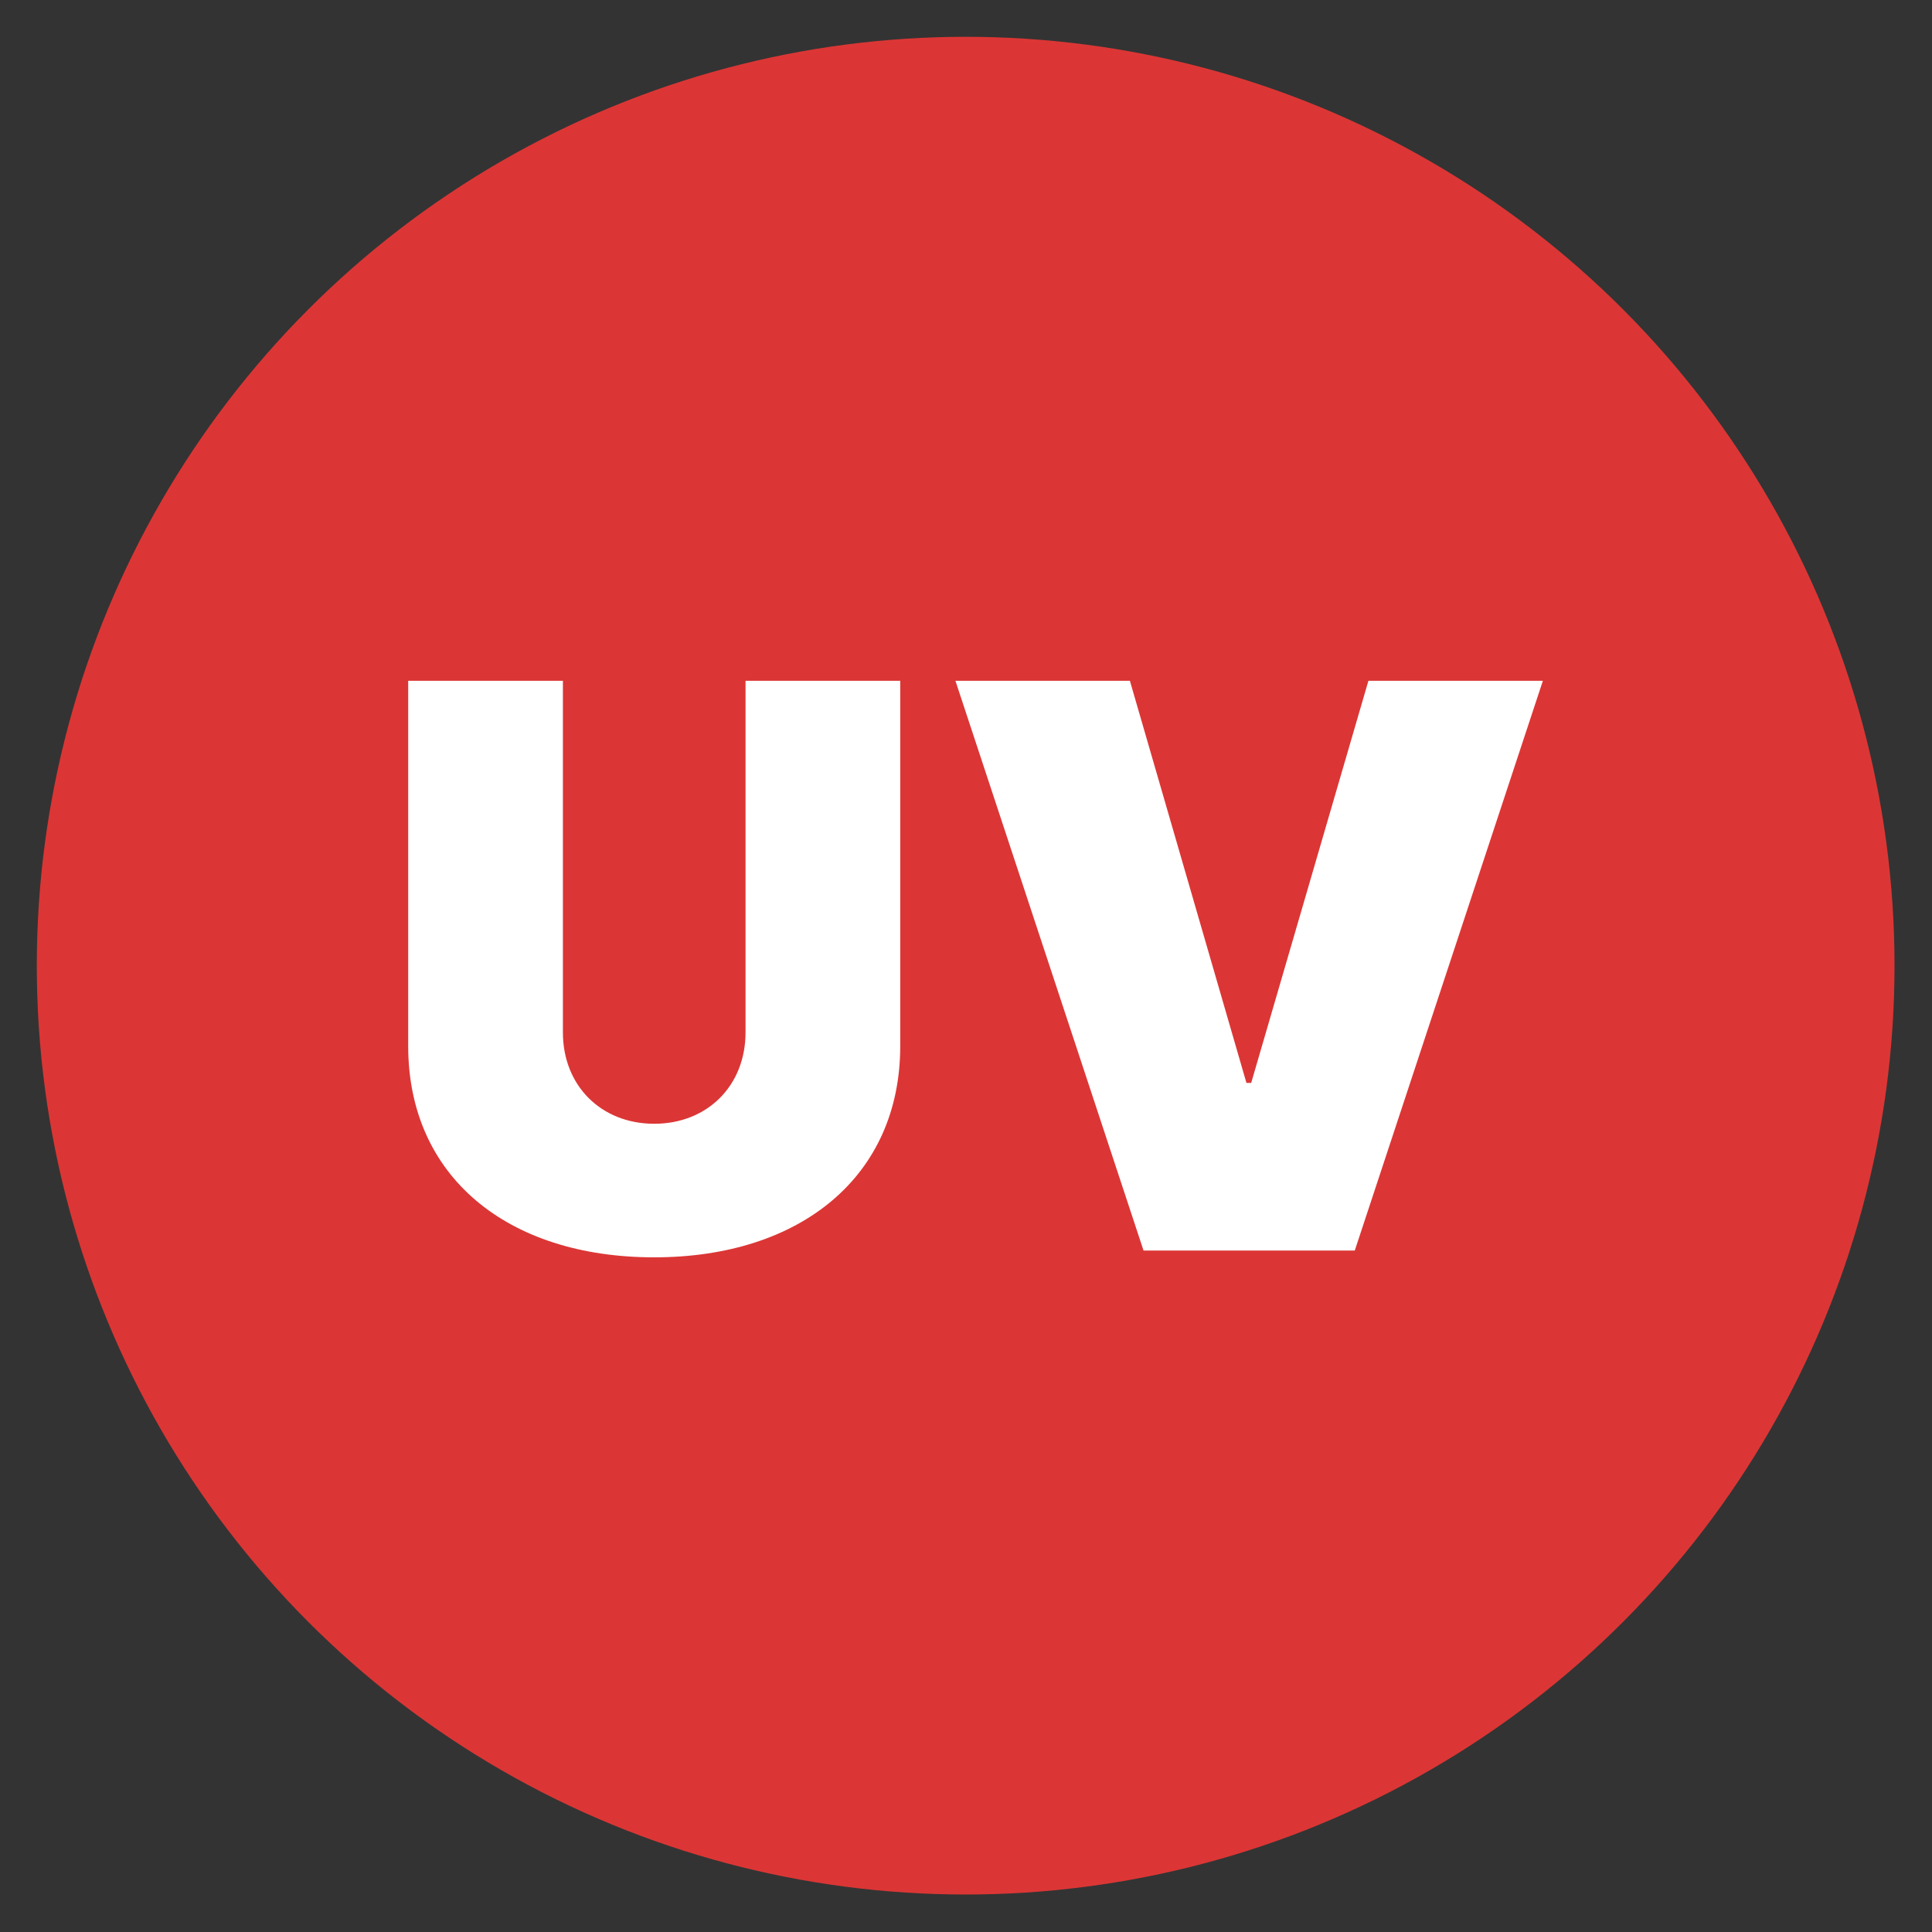
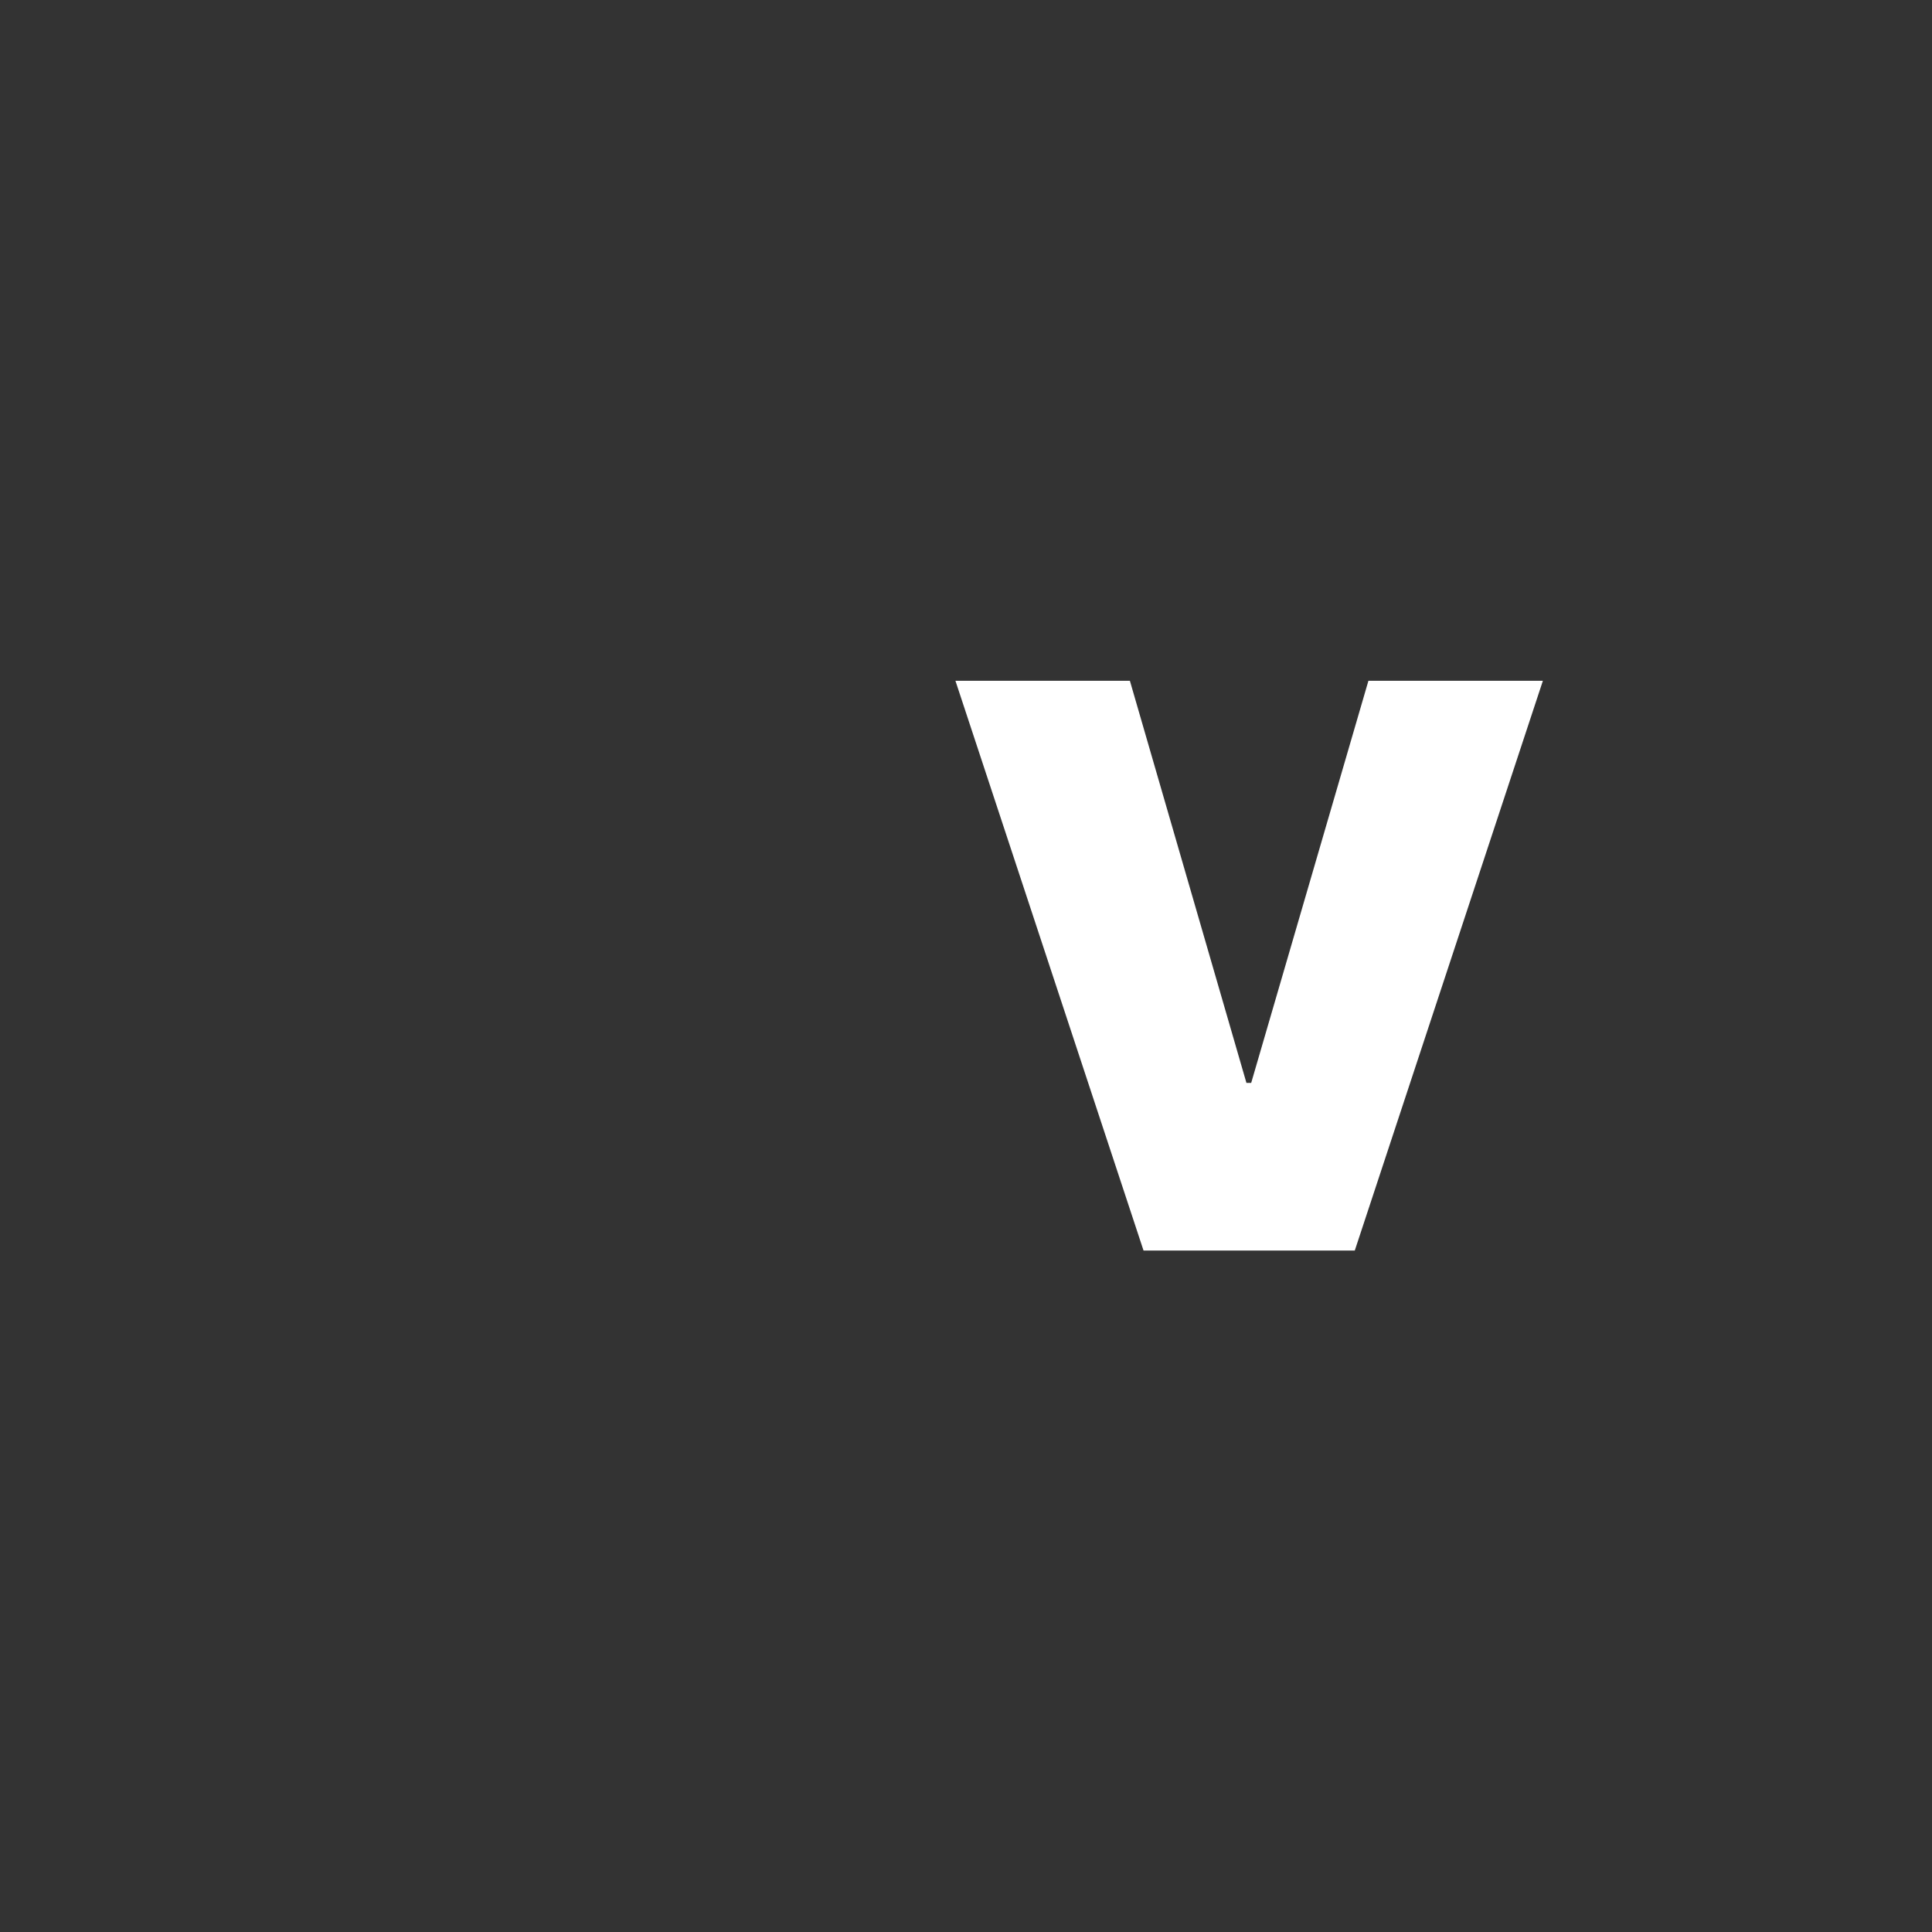
<svg xmlns="http://www.w3.org/2000/svg" version="1.1" id="Layer_1" x="0px" y="0px" viewBox="0 0 283.5 283.5" enable-background="new 0 0 283.5 283.5" xml:space="preserve">
  <rect x="0" y="0" width="283.5" height="283.5" fill="#333333" stroke="none" />
-   <circle fill="#DB3635" cx="141.7" cy="141.7" r="136.3" />
  <g>
-     <path fill="#FFFFFF" d="M132.1,99.9v53.6c0,19.1-14.6,31-36.1,31c-21.6,0-36.1-11.9-36.1-31V99.9h22.7v51.6   c0,7.8,5.6,13.4,13.4,13.4s13.4-5.6,13.4-13.4V99.9H132.1z" />
    <path fill="#FFFFFF" d="M182.9,158.9h0.7l17.2-59h25.6l-27.6,83.6h-31l-27.6-83.6h25.6L182.9,158.9z" />
  </g>
</svg>